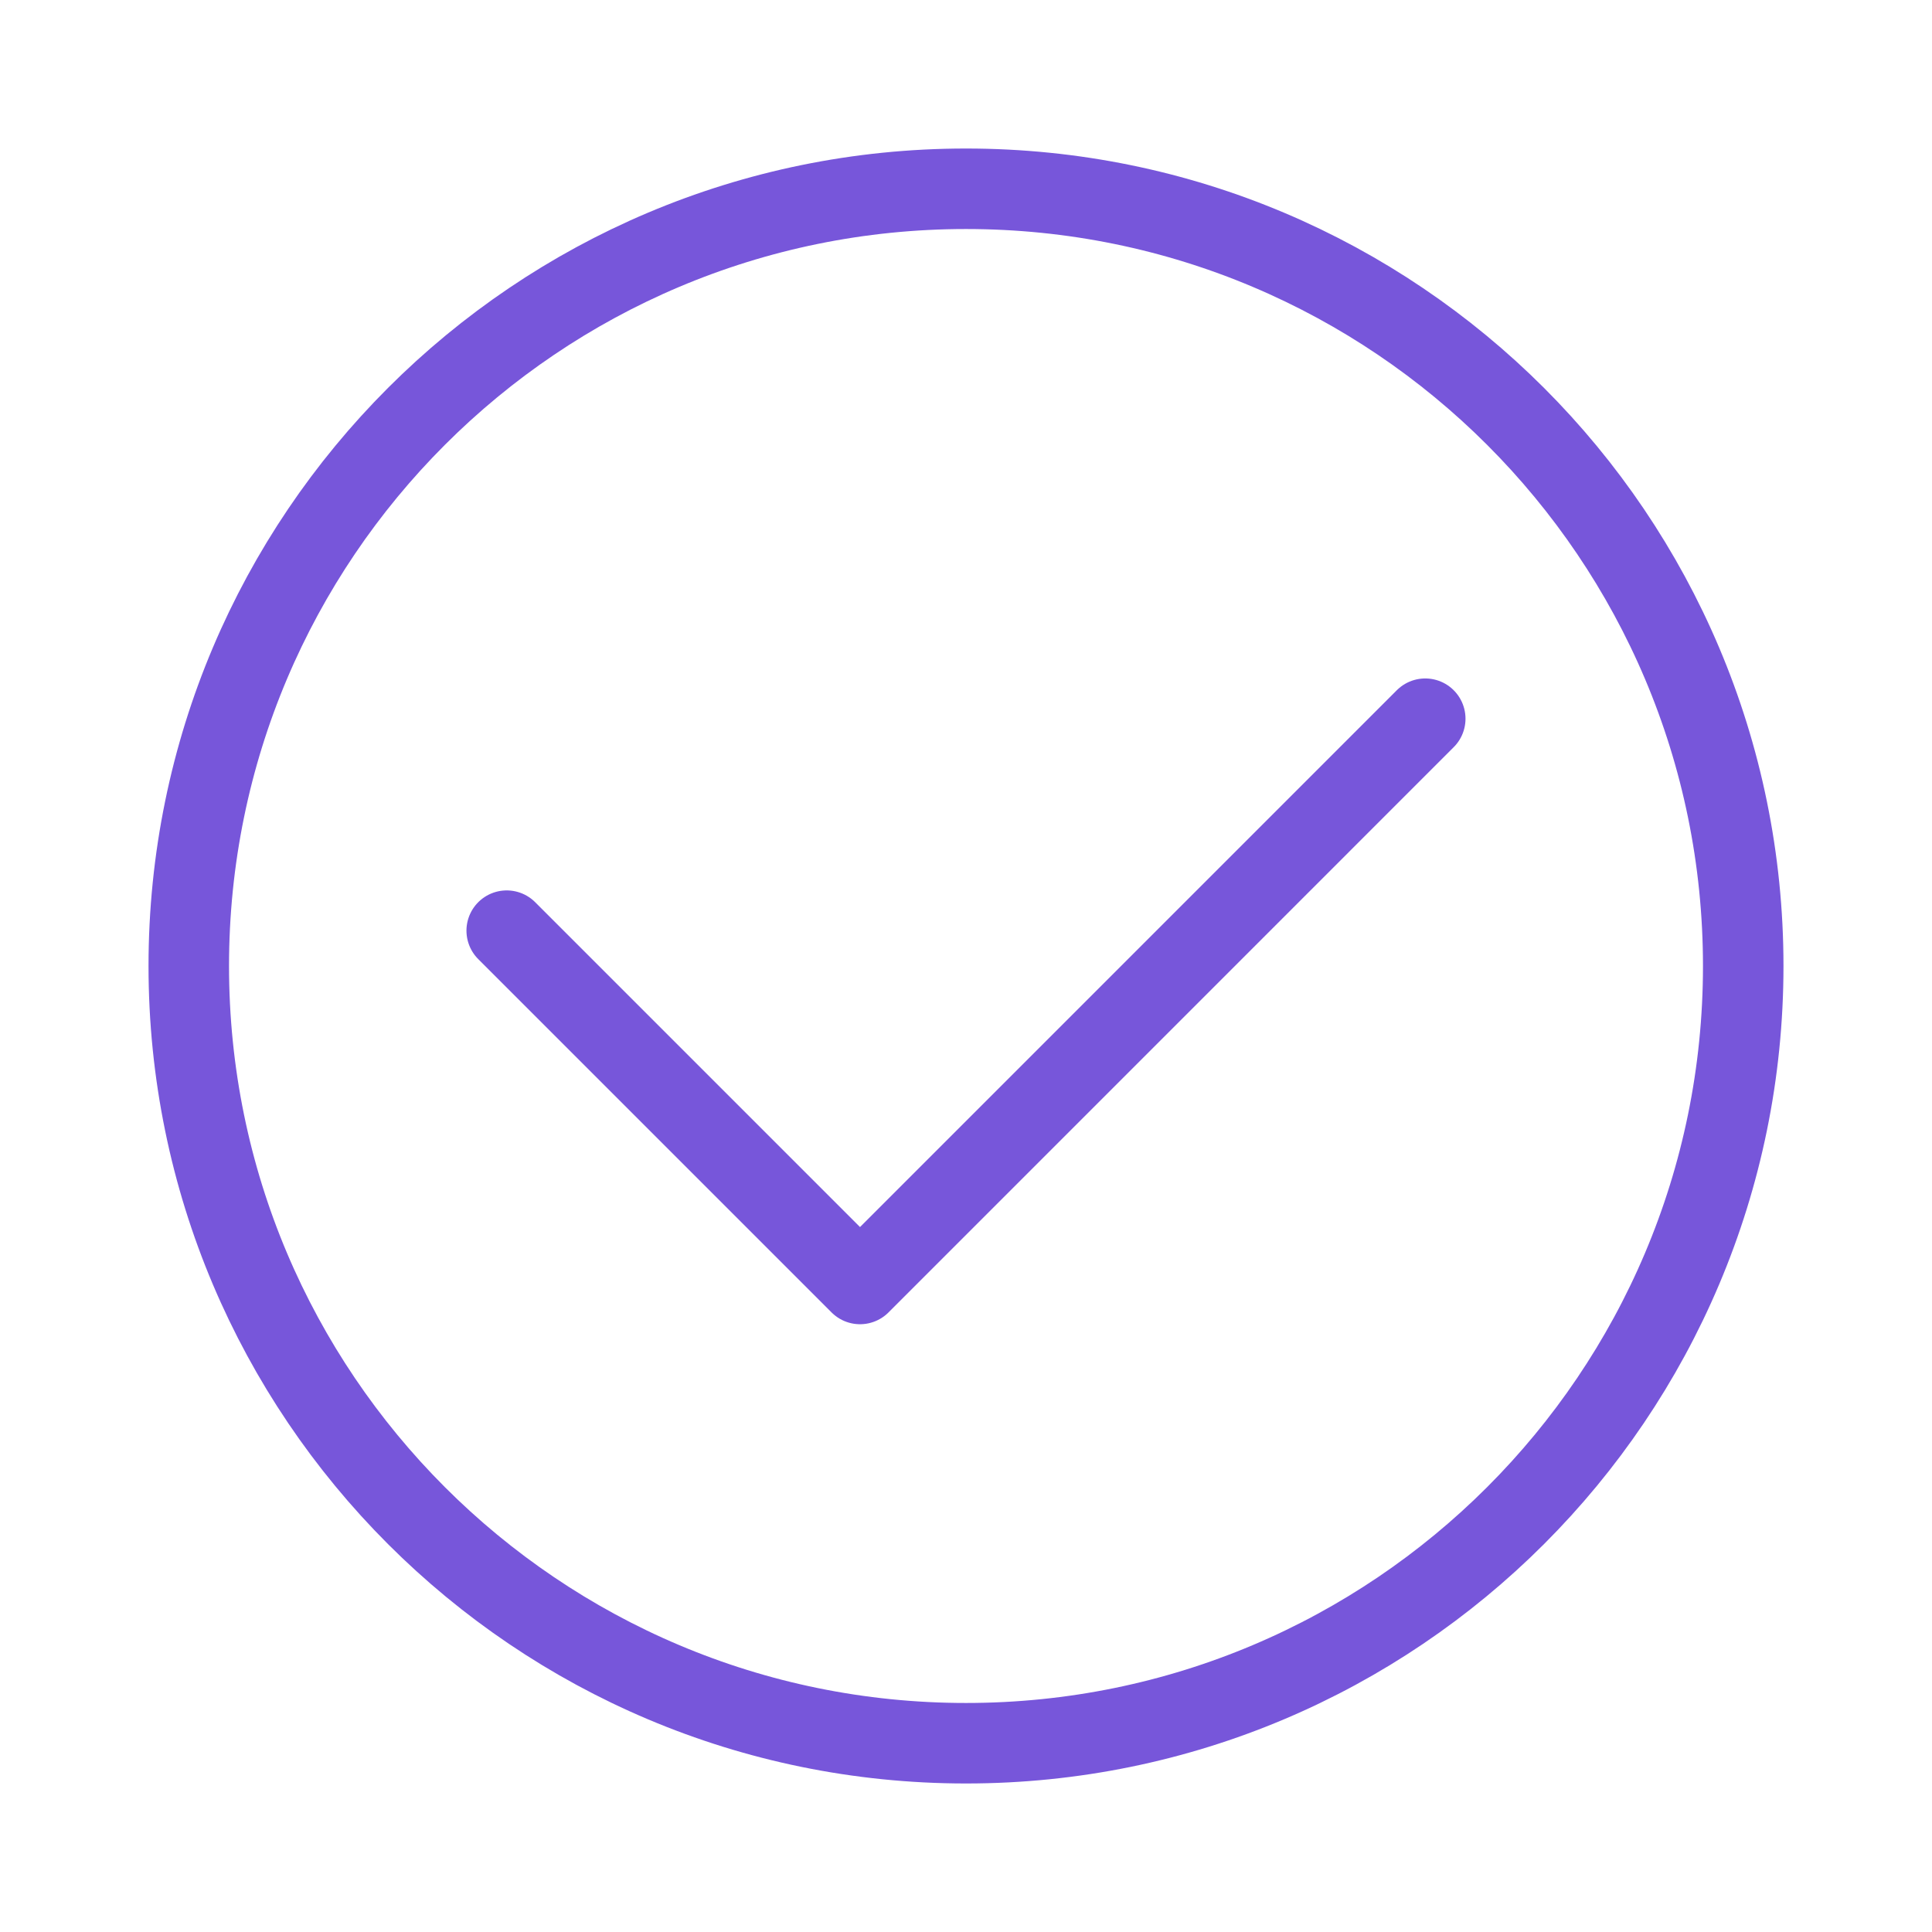
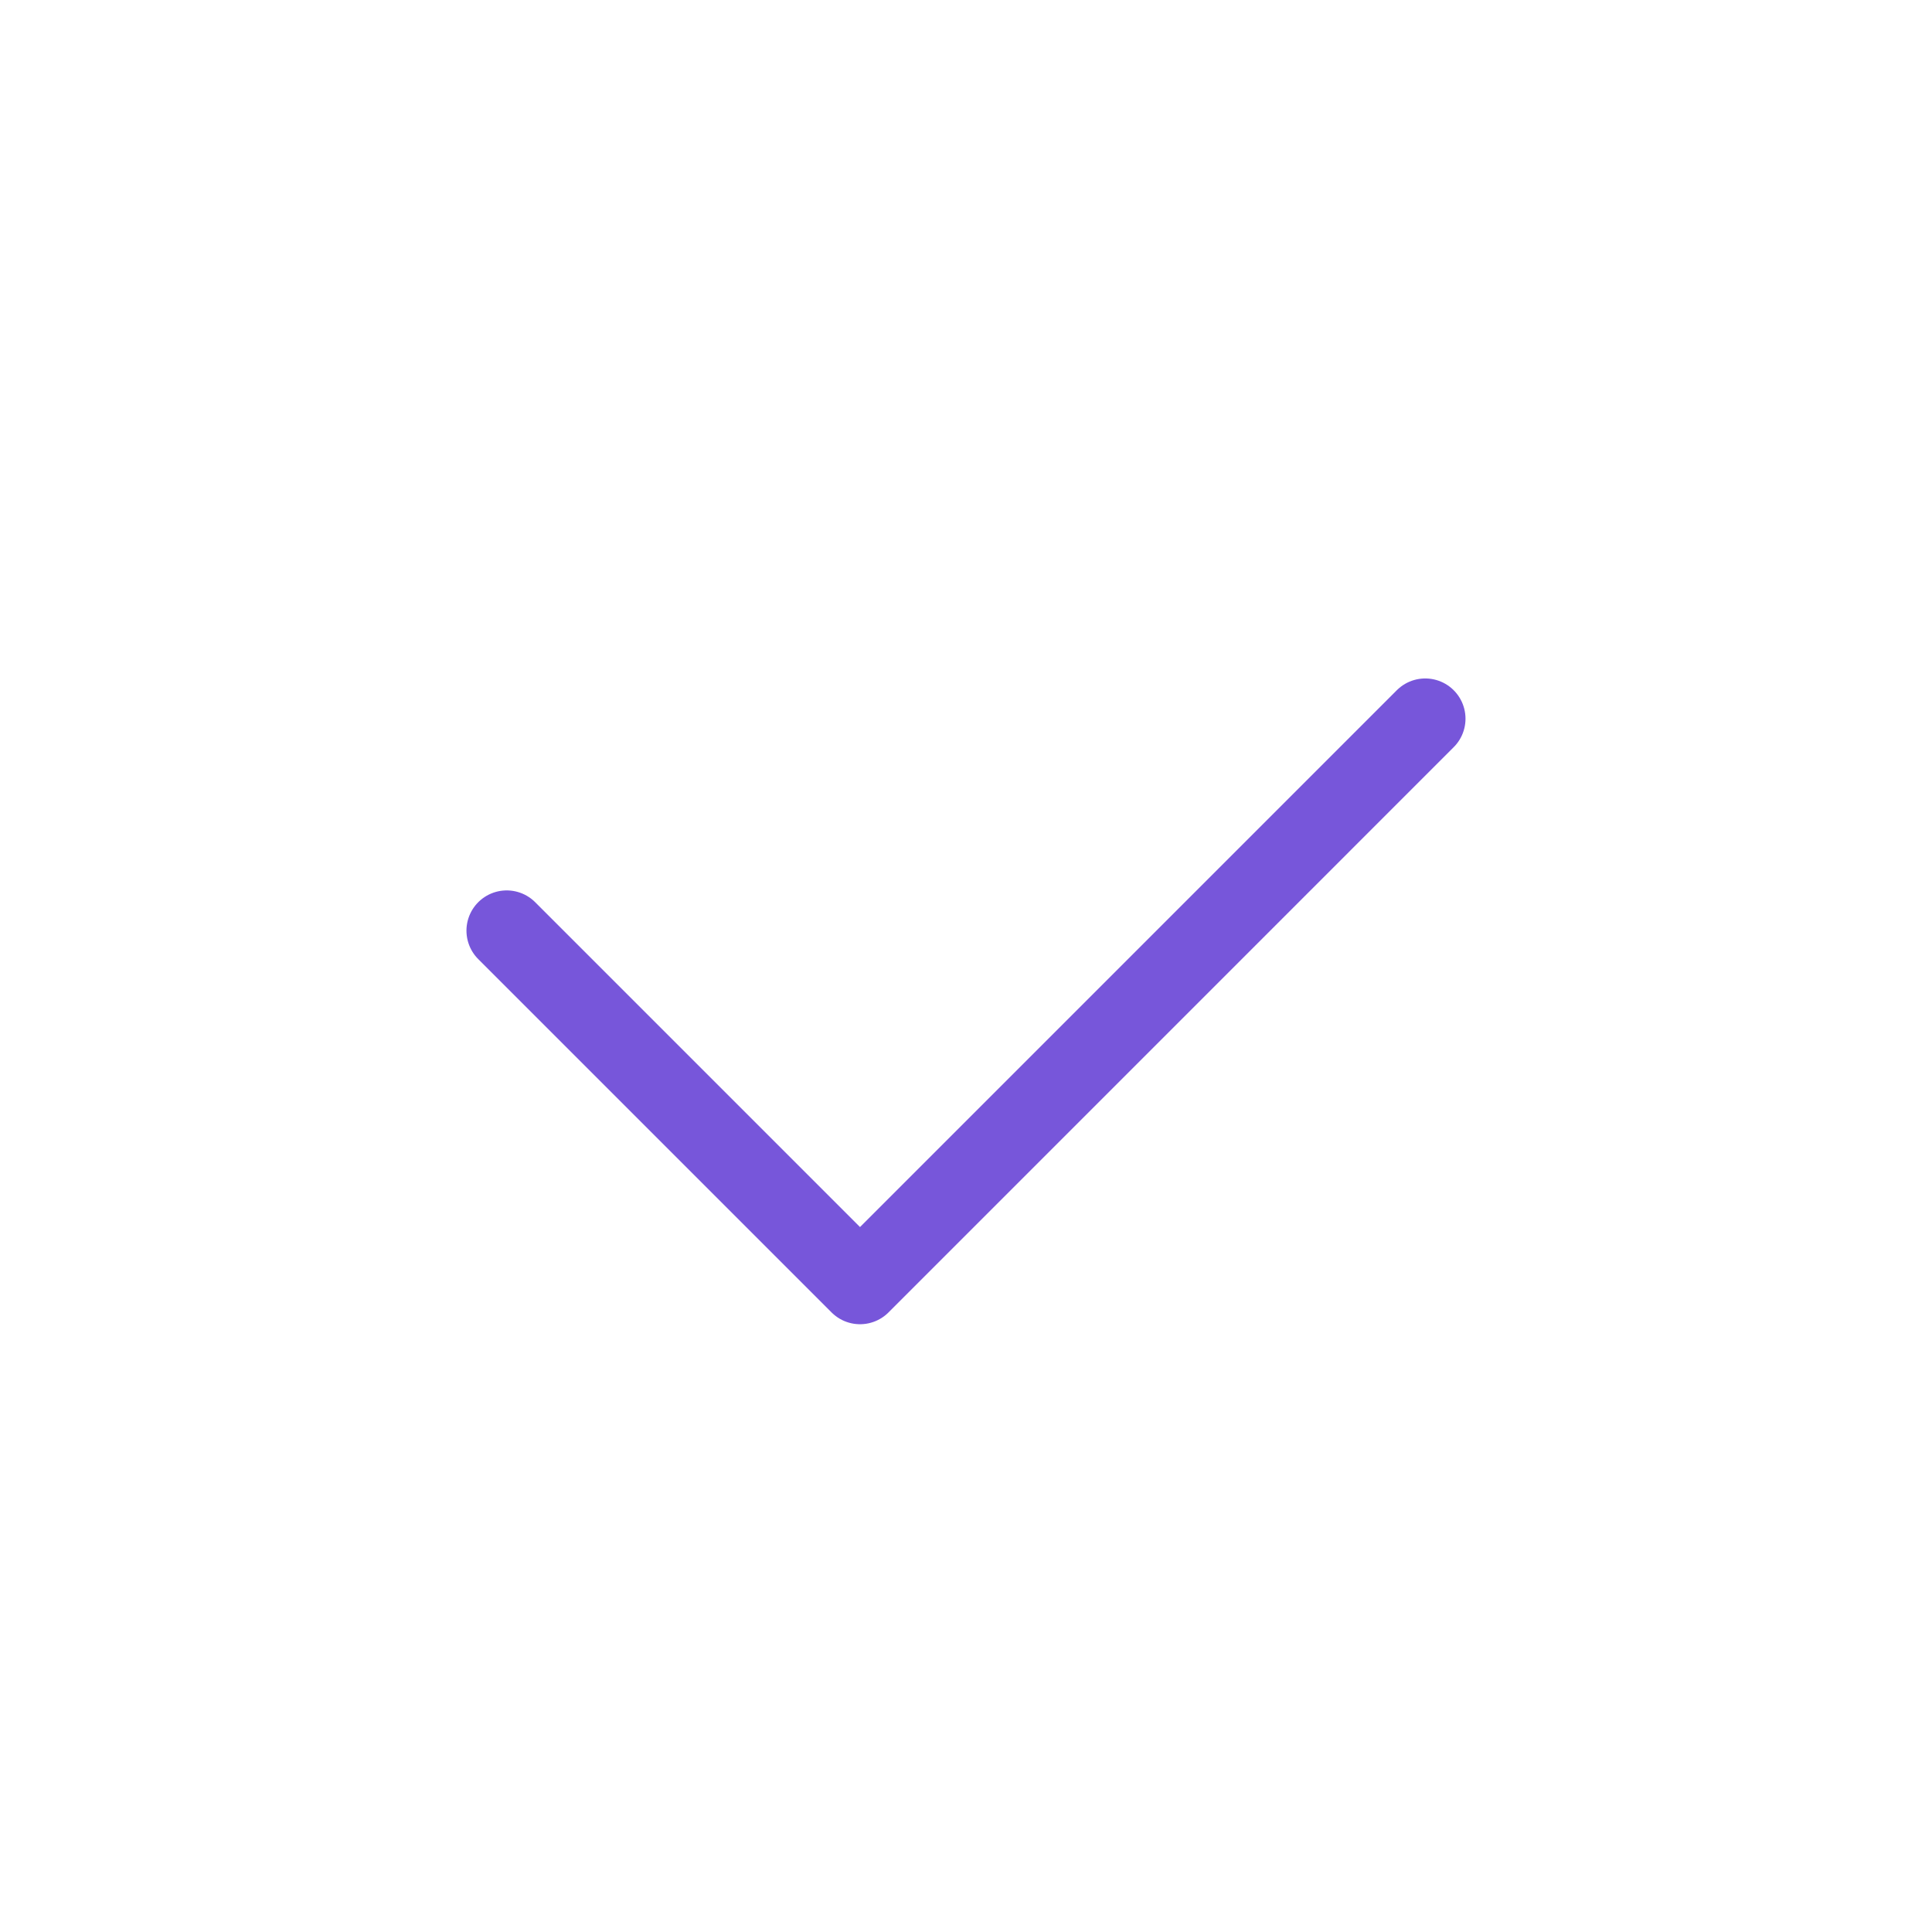
<svg xmlns="http://www.w3.org/2000/svg" width="48px" height="48px" viewBox="0 0 48 48">
  <title>icon08</title>
  <desc>Created with Sketch.</desc>
  <g id="Index" stroke="none" stroke-width="1" fill="none" fill-rule="evenodd">
    <g id="Artboard" transform="translate(-496, -965)">
      <g id="icon01-copy-45" transform="translate(496, 965)">
        <g id="icon" opacity="0.913">
-           <rect id="bound" x="0" y="0" width="48" height="48" />
-         </g>
+           </g>
        <g id="Group-13" transform="translate(4, 4)" stroke="#7756DA" stroke-linecap="round" stroke-linejoin="round" stroke-width="2">
          <g id="Group-7">
-             <path d="M39.31,20 C39.31,30.665 30.665,39.31 20,39.31 C9.335,39.31 0.69,30.665 0.69,20 C0.69,9.335 9.335,0.69 20,0.69 C30.665,0.69 39.31,9.335 39.31,20 Z" id="Stroke-1359" />
            <polyline id="Stroke-1360" points="8.589 19.122 17.367 27.9 31.41 13.856" />
          </g>
        </g>
      </g>
    </g>
  </g>
</svg>